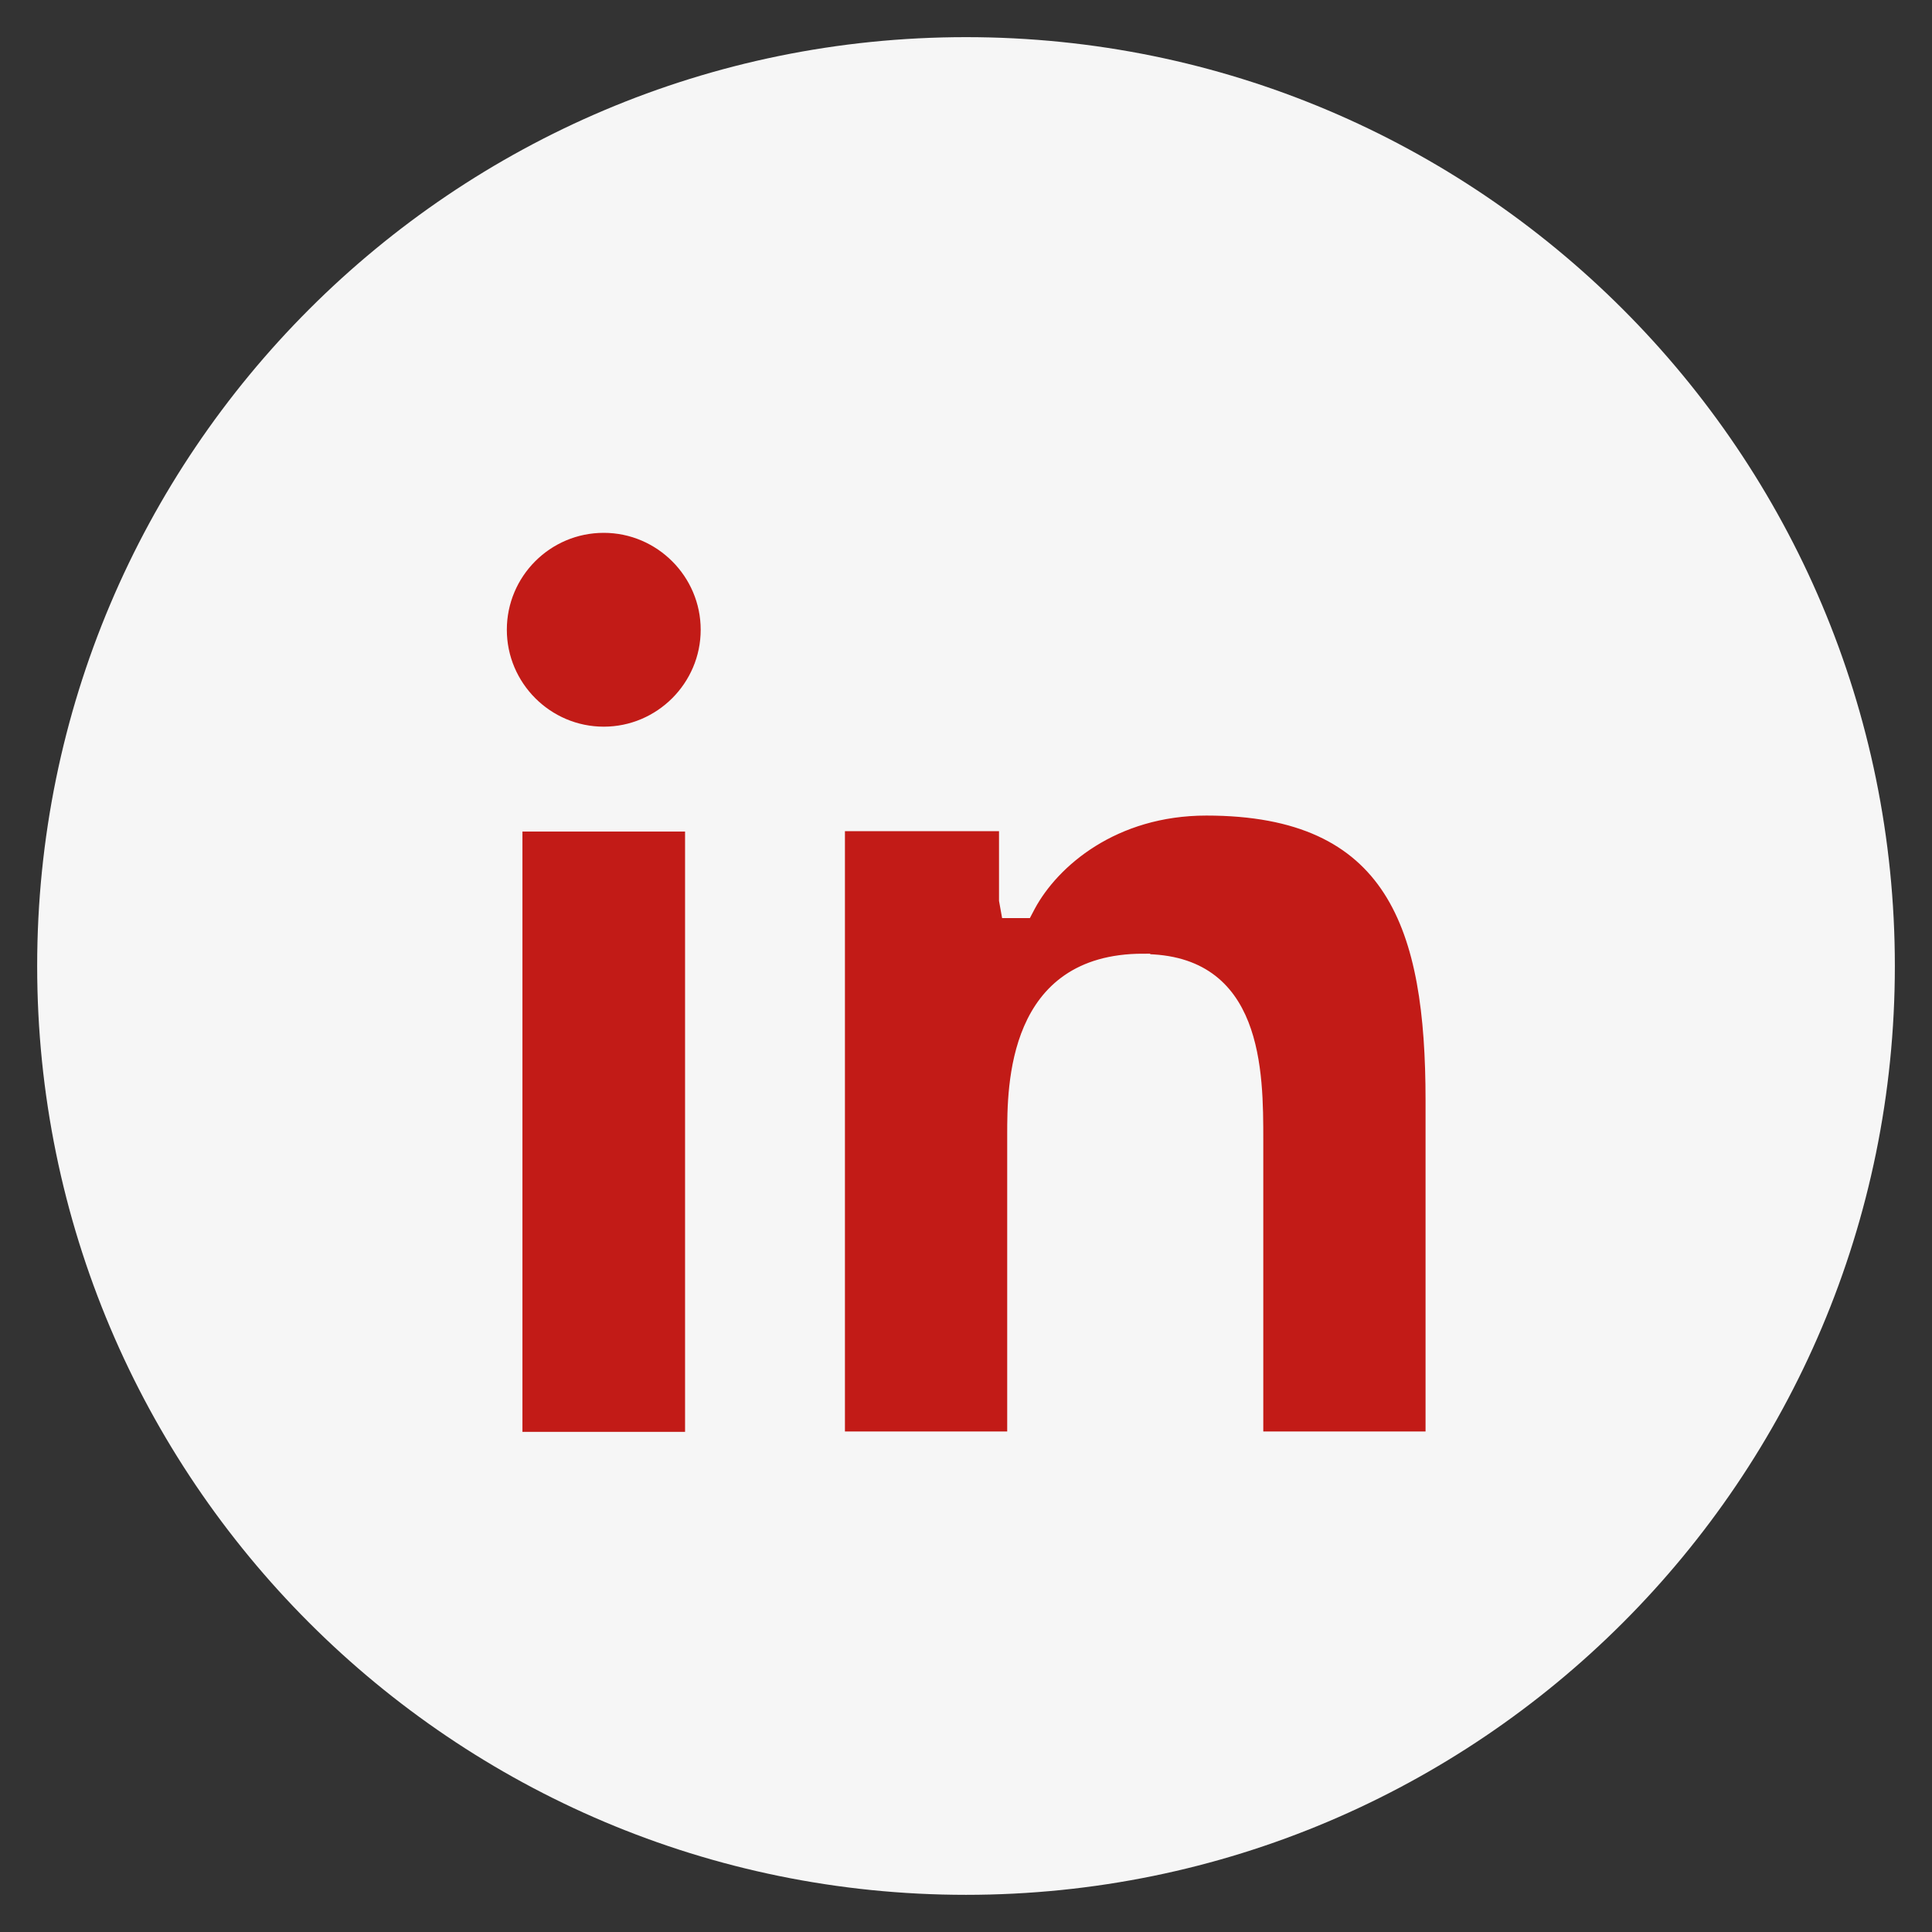
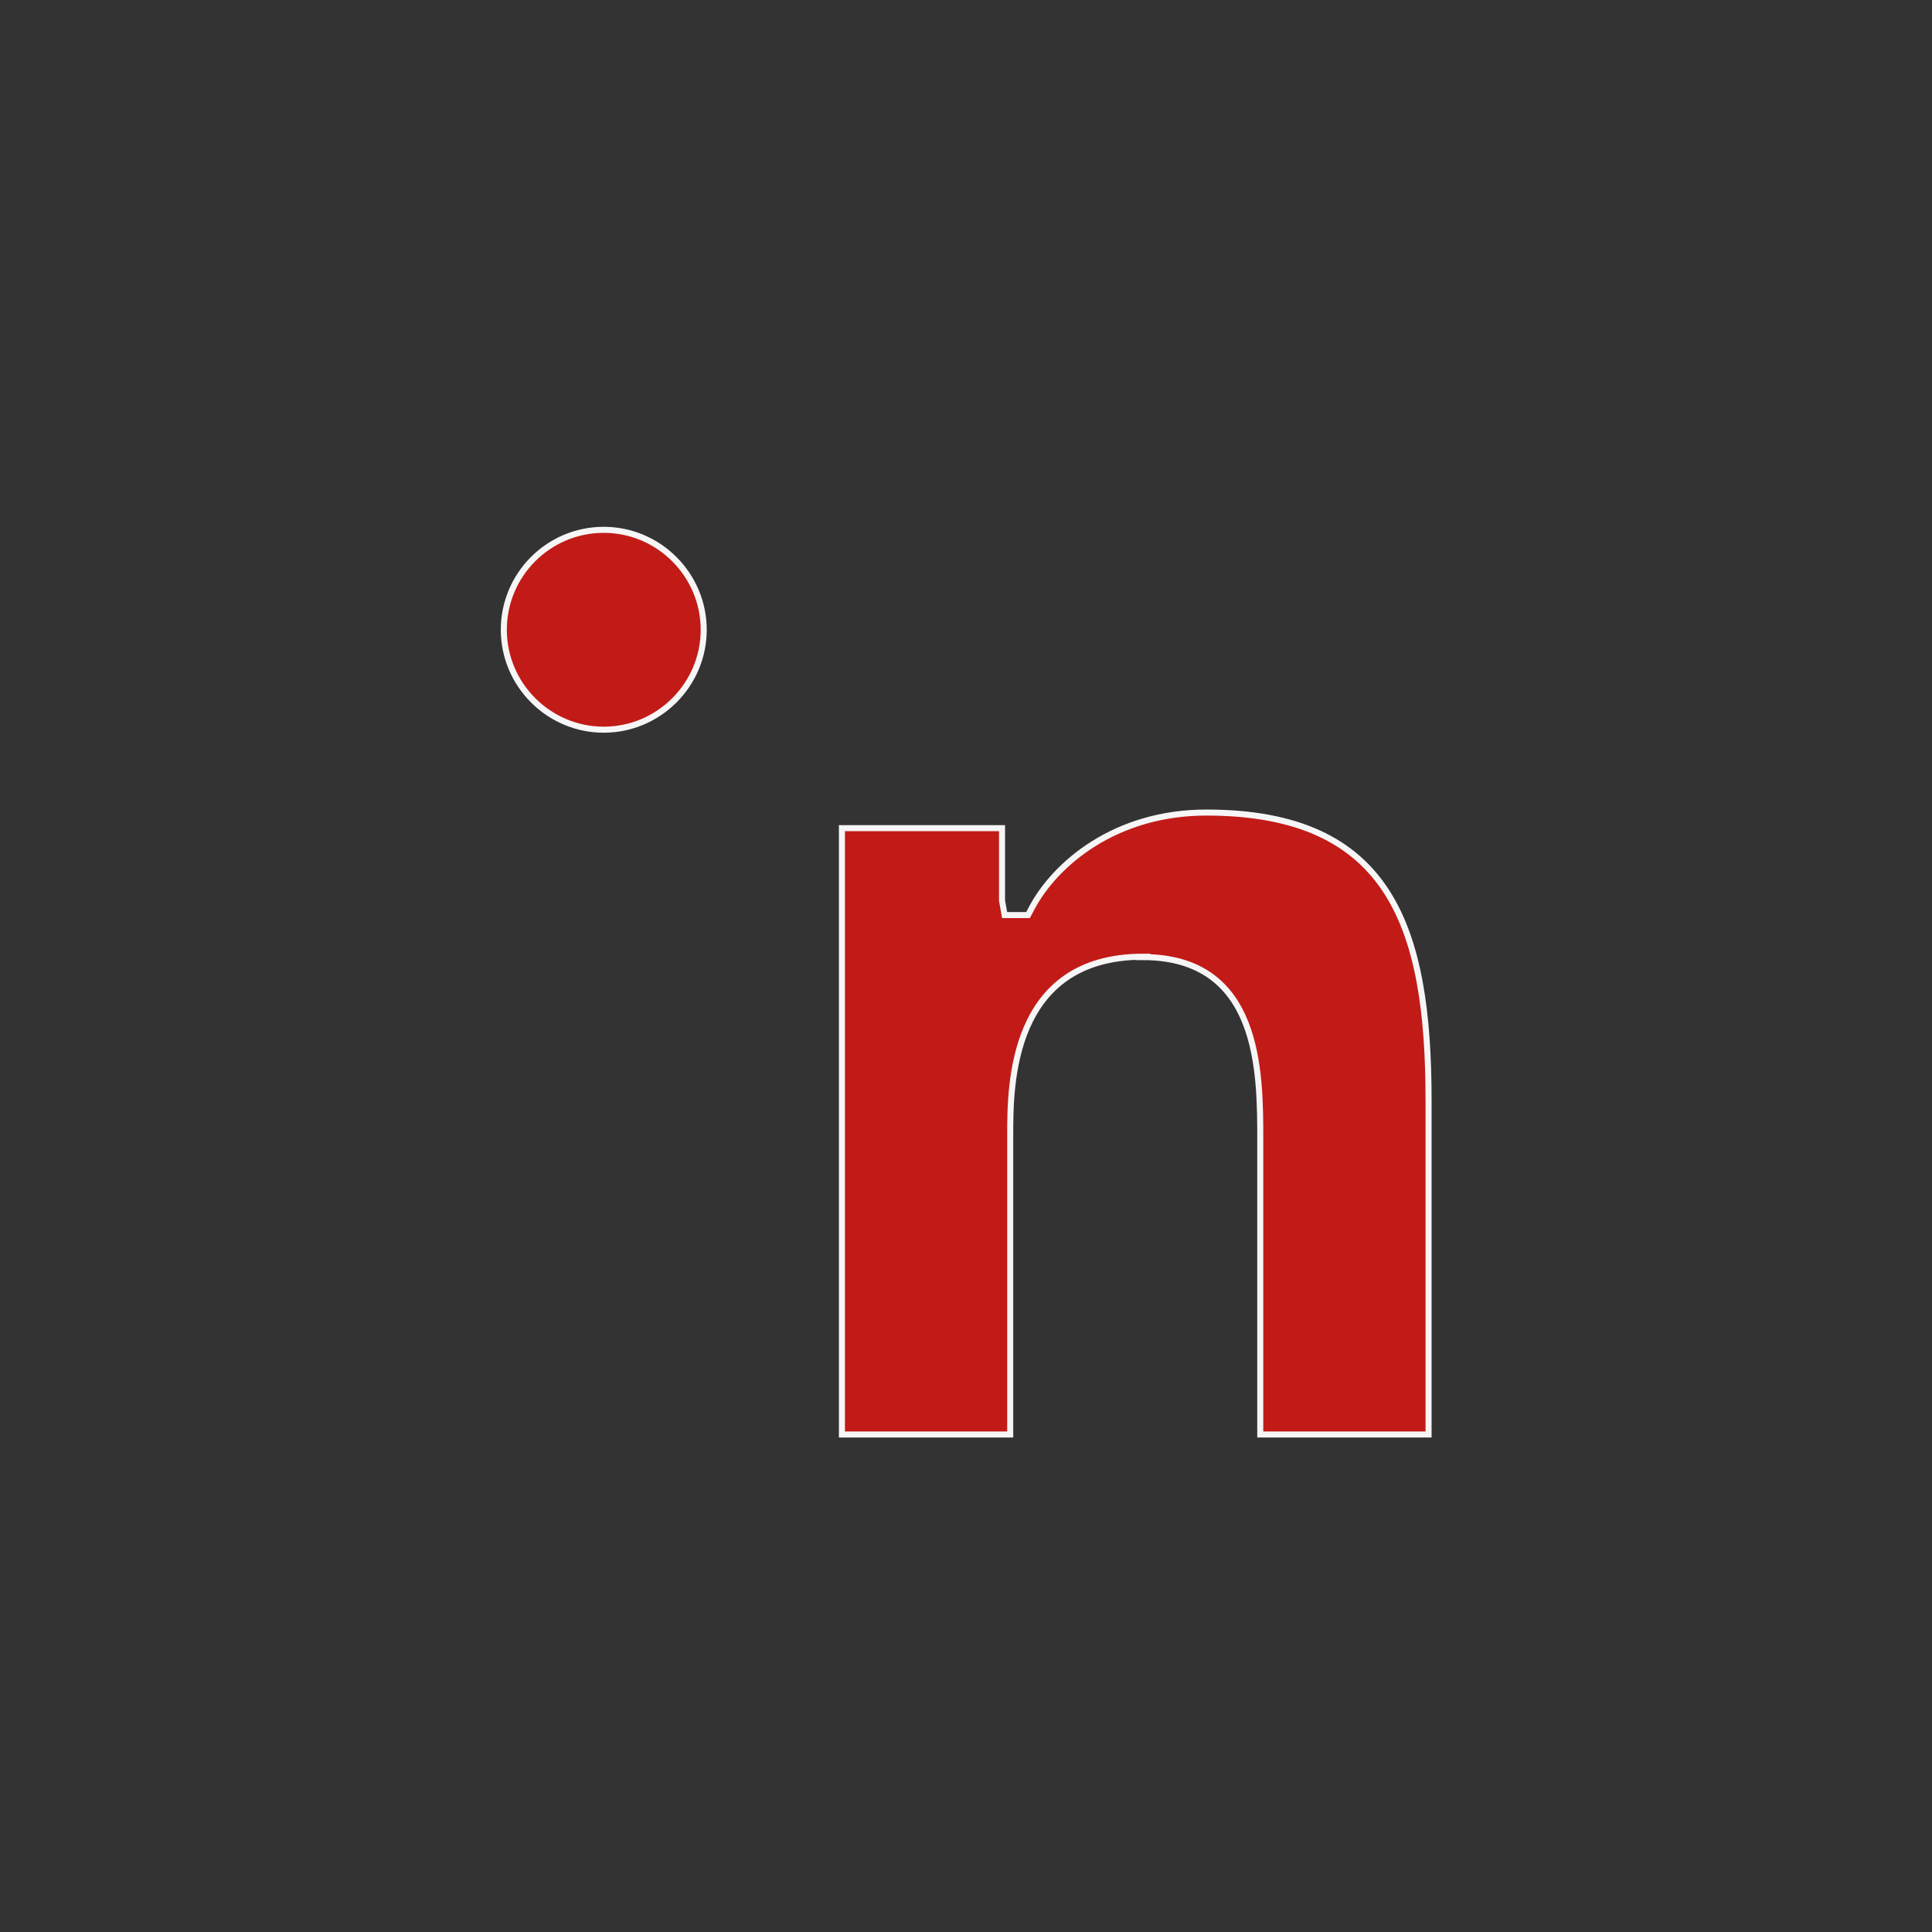
<svg xmlns="http://www.w3.org/2000/svg" width="80" height="80" viewBox="0 0 80 80" fill="none">
  <rect x="0" y="0" width="80" height="80" fill="#333333" stroke="none" />
-   <path d="M40 78.461C61.242 78.461 78.462 61.242 78.462 40C78.462 18.758 61.242 1.538 40 1.538C18.758 1.538 1.539 18.758 1.539 40C1.539 61.242 18.758 78.461 40 78.461Z" fill="#F6F6F6" />
-   <path d="M28.492 34.308H21.508V59.415H28.492V34.308Z" fill="#C21B17" stroke="#F6F6F6" stroke-width="0.25" stroke-miterlimit="10" />
  <path d="M25 21.939C22.708 21.939 20.862 23.8 20.862 26.077C20.862 28.354 22.723 30.215 25 30.215C27.277 30.215 29.139 28.354 29.139 26.077C29.139 23.8 27.277 21.939 25 21.939Z" fill="#C21B17" stroke="#F6F6F6" stroke-width="0.25" stroke-miterlimit="10" />
  <path d="M47.323 39.631C52.185 39.631 52.185 44.385 52.185 47.215V59.4H59.154V45.569C59.154 38.415 57.585 33.646 49.954 33.646C46.169 33.646 43.708 35.769 42.739 37.569L42.569 37.892H41.6L41.492 37.292V34.292H34.862V59.4H41.831V46.984C41.831 44.969 41.831 39.615 47.339 39.615L47.323 39.631Z" fill="#C21B17" stroke="#F6F6F6" stroke-width="0.25" stroke-miterlimit="10" />
</svg>